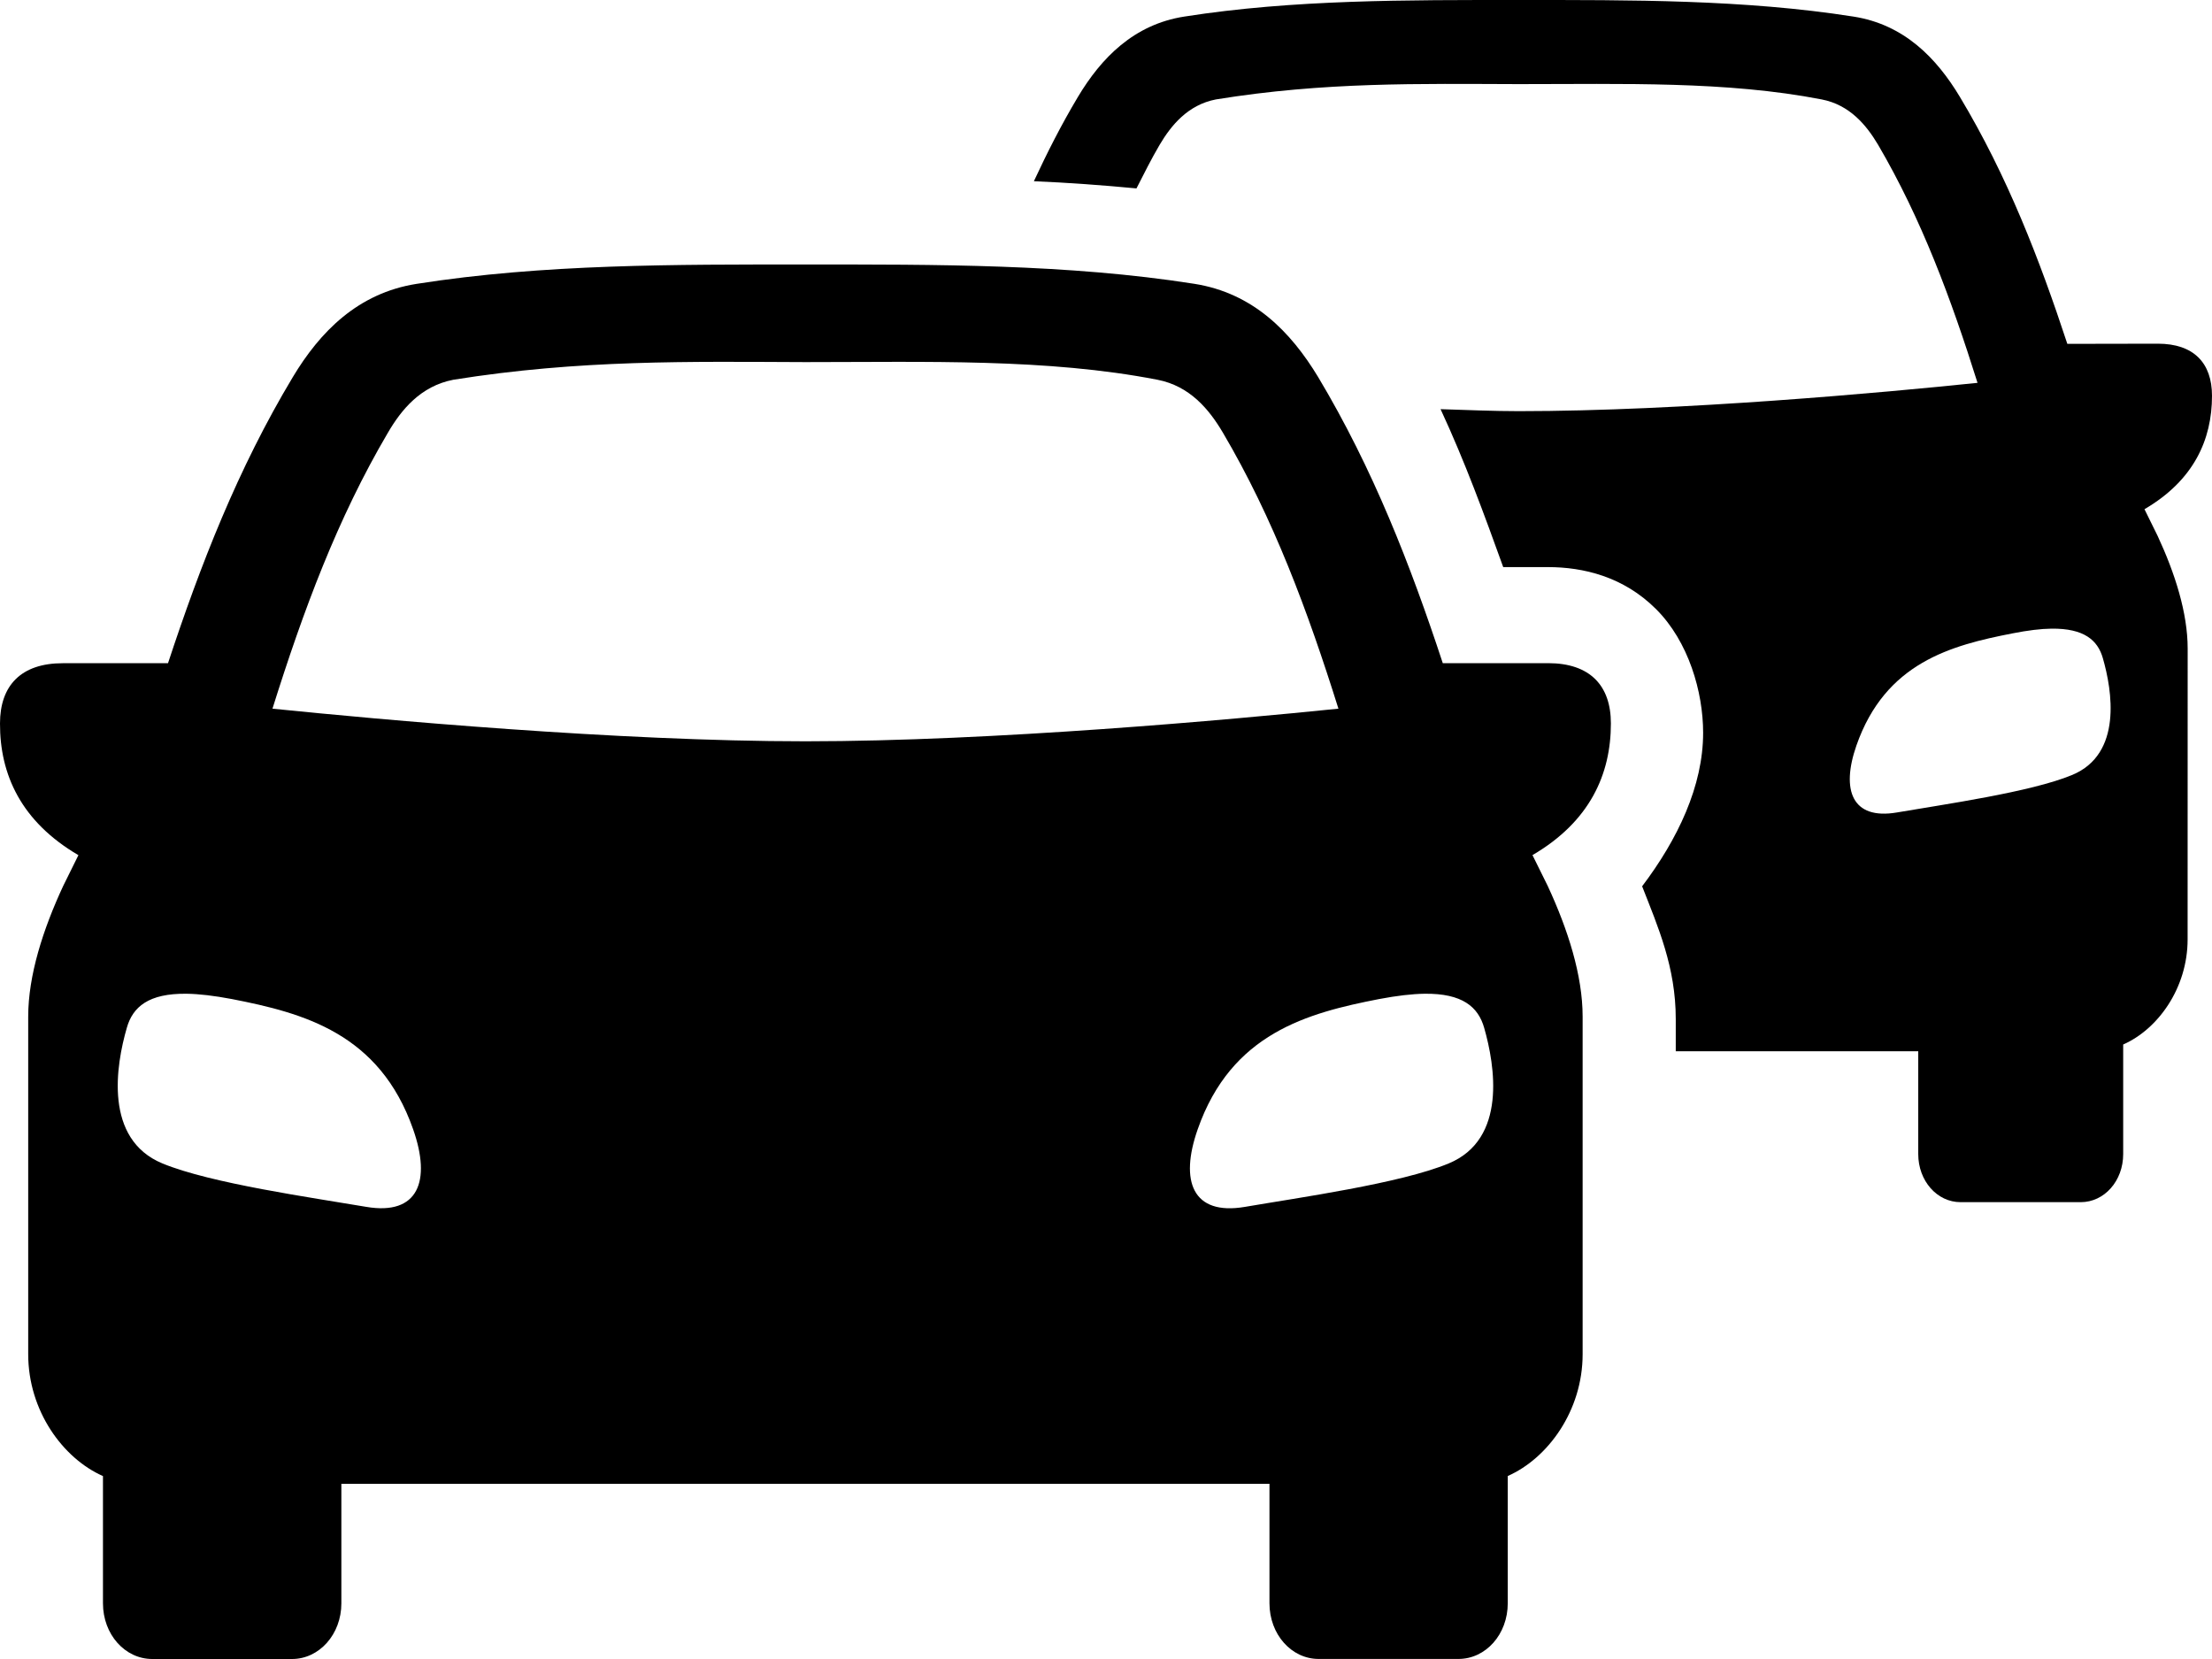
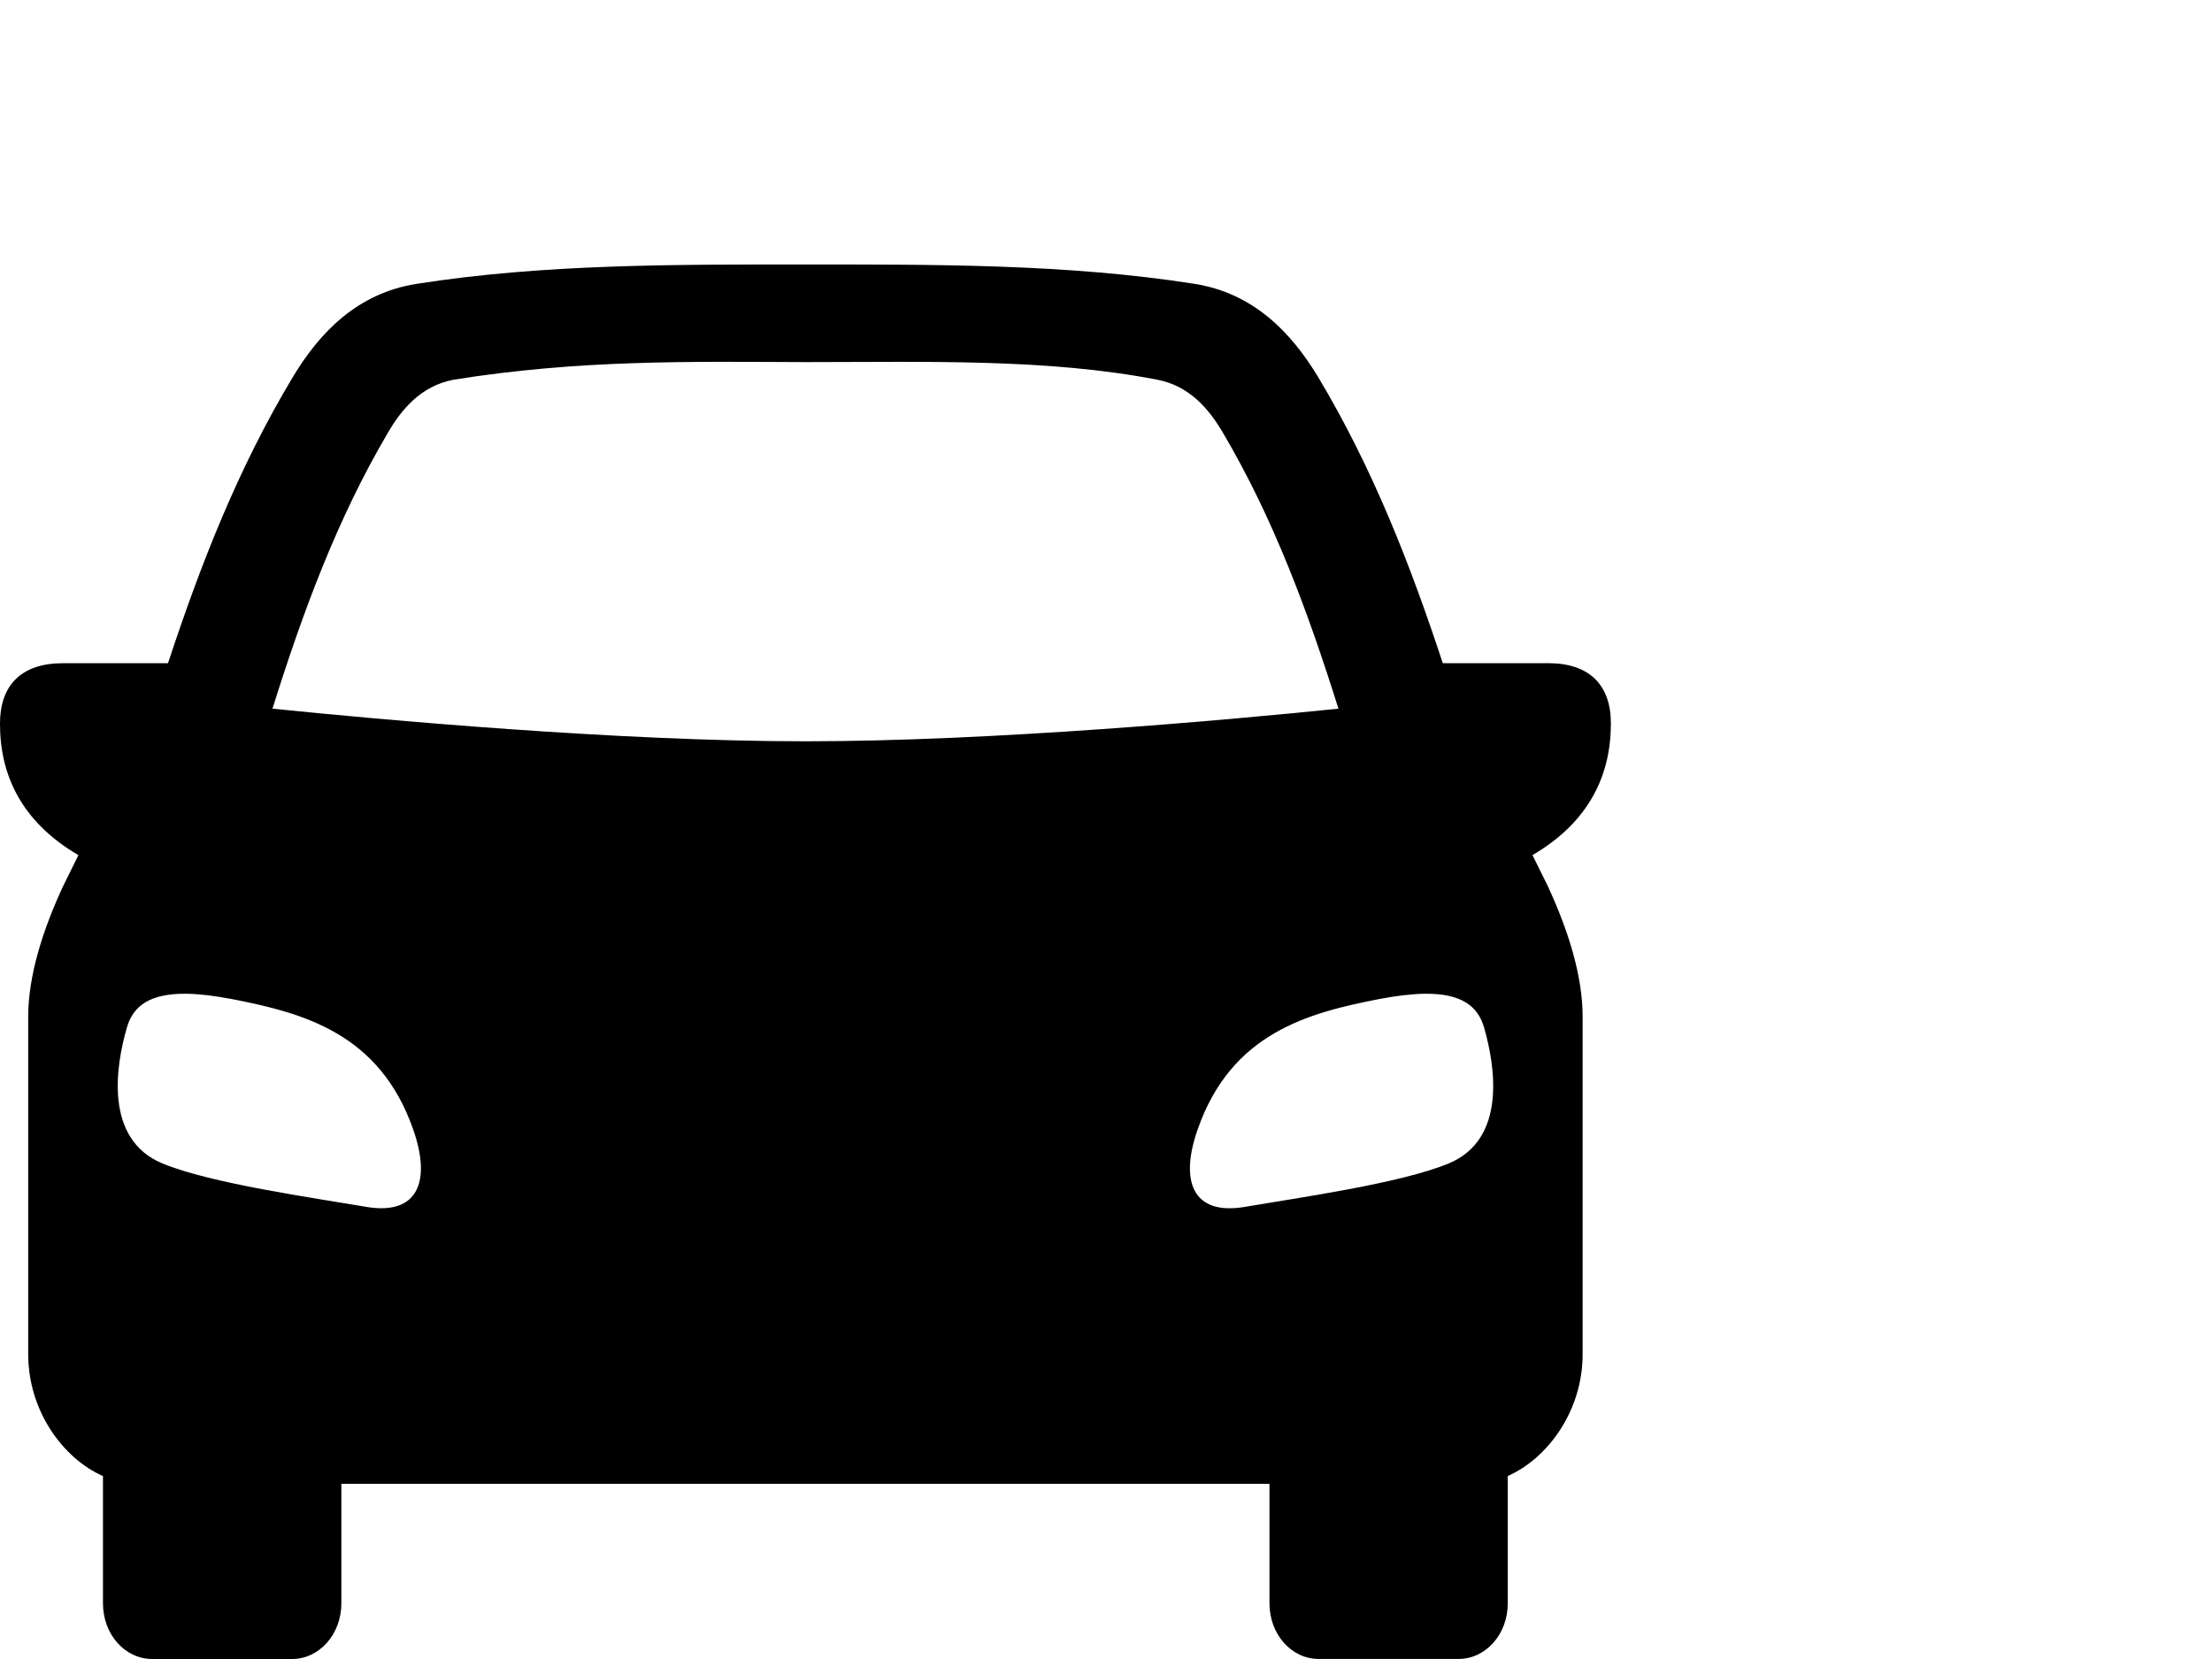
<svg xmlns="http://www.w3.org/2000/svg" width="40" height="30" viewBox="0 0 40 30" fill="none">
-   <path fill-rule="evenodd" clip-rule="evenodd" d="M37.1 11.368C37.685 11.362 37.933 11.575 38.026 11.901C38.194 12.483 38.386 13.634 37.471 14.014C36.722 14.325 35.142 14.547 34.302 14.692C33.492 14.83 33.288 14.289 33.57 13.481C34.093 11.984 35.278 11.67 36.395 11.453C36.669 11.399 36.904 11.37 37.1 11.368ZM27.465 4.17986e-05C25.447 4.17986e-05 23.387 -0.01 21.415 0.3C20.502 0.442 19.912 1.05 19.492 1.753C19.193 2.253 18.935 2.763 18.696 3.277C19.312 3.303 19.93 3.348 20.551 3.407C20.686 3.143 20.817 2.879 20.969 2.62C21.18 2.263 21.482 1.896 21.987 1.798C23.954 1.479 25.663 1.516 27.464 1.521C29.349 1.521 31.222 1.464 32.942 1.798C33.449 1.896 33.751 2.263 33.963 2.62C34.746 3.958 35.28 5.396 35.76 6.923C34.084 7.097 30.396 7.435 27.465 7.435C27.014 7.435 26.526 7.414 26.05 7.399C26.491 8.348 26.841 9.306 27.183 10.255H27.991C28.63 10.255 29.357 10.426 29.945 11.013C30.535 11.6 30.798 12.513 30.798 13.251C30.798 14.216 30.337 15.178 29.695 16.027C29.983 16.764 30.303 17.489 30.303 18.427V19.01H34.688V20.87C34.688 21.354 35.028 21.739 35.453 21.739H37.626C38.054 21.739 38.394 21.354 38.394 20.87V18.888C39.021 18.612 39.559 17.869 39.559 16.986L39.56 11.728C39.56 11.083 39.331 10.367 39.016 9.689L38.779 9.208C39.673 8.685 40 7.948 40 7.157C40 6.564 39.67 6.215 39.021 6.215L37.384 6.218C36.881 4.69 36.301 3.186 35.442 1.754C35.02 1.05 34.432 0.443 33.517 0.3C31.545 -0.01 29.483 4.17986e-05 27.465 4.17986e-05Z" fill="black" />
  <path fill-rule="evenodd" clip-rule="evenodd" d="M25.762 17.97C26.442 17.962 26.731 18.206 26.839 18.588C27.032 19.263 27.257 20.6 26.196 21.039C25.323 21.401 23.484 21.657 22.507 21.825C21.565 21.983 21.329 21.358 21.658 20.422C22.266 18.683 23.645 18.318 24.939 18.066C25.262 18.005 25.534 17.973 25.762 17.97ZM3.372 17.97C3.6 17.973 3.87 18.005 4.193 18.066C5.484 18.318 6.862 18.683 7.471 20.422C7.8 21.357 7.564 21.983 6.624 21.824C5.646 21.657 3.812 21.4 2.938 21.039C1.875 20.599 2.097 19.263 2.293 18.587C2.4 18.206 2.689 17.962 3.372 17.97ZM14.565 6.548C16.753 6.548 18.934 6.479 20.931 6.867C21.519 6.981 21.868 7.407 22.115 7.826C23.027 9.374 23.647 11.044 24.203 12.815C22.255 13.014 17.97 13.405 14.565 13.405C11.159 13.405 6.874 13.013 4.927 12.815C5.483 11.044 6.102 9.374 7.014 7.826C7.258 7.407 7.607 6.981 8.198 6.867C10.483 6.501 12.469 6.54 14.565 6.548ZM14.565 4.783C12.218 4.783 9.826 4.772 7.534 5.133C6.47 5.3 5.785 6.002 5.295 6.819C4.298 8.479 3.621 10.225 3.038 11.993H1.135C0.381 11.993 1.27169e-05 12.396 1.27169e-05 13.083C-0.003 14.002 0.379 14.856 1.418 15.464L1.143 16.02C0.777 16.807 0.51 17.64 0.51 18.384V24.489C0.51 25.509 1.135 26.371 1.862 26.692V28.993C1.862 29.555 2.259 30 2.754 30H5.281C5.773 30 6.173 29.554 6.173 28.993V26.832H22.956V28.992C22.956 29.554 23.353 29.999 23.845 29.999H26.373C26.868 29.999 27.265 29.554 27.265 28.992V26.691C27.992 26.37 28.619 25.509 28.619 24.489V18.383C28.619 17.639 28.353 16.807 27.987 16.019L27.712 15.463C28.75 14.856 29.13 14.002 29.13 13.082C29.13 12.395 28.75 11.992 27.995 11.992H26.09C25.508 10.225 24.83 8.478 23.836 6.818C23.343 6.002 22.66 5.299 21.596 5.132C19.304 4.772 16.91 4.783 14.565 4.783Z" fill="black" />
</svg>